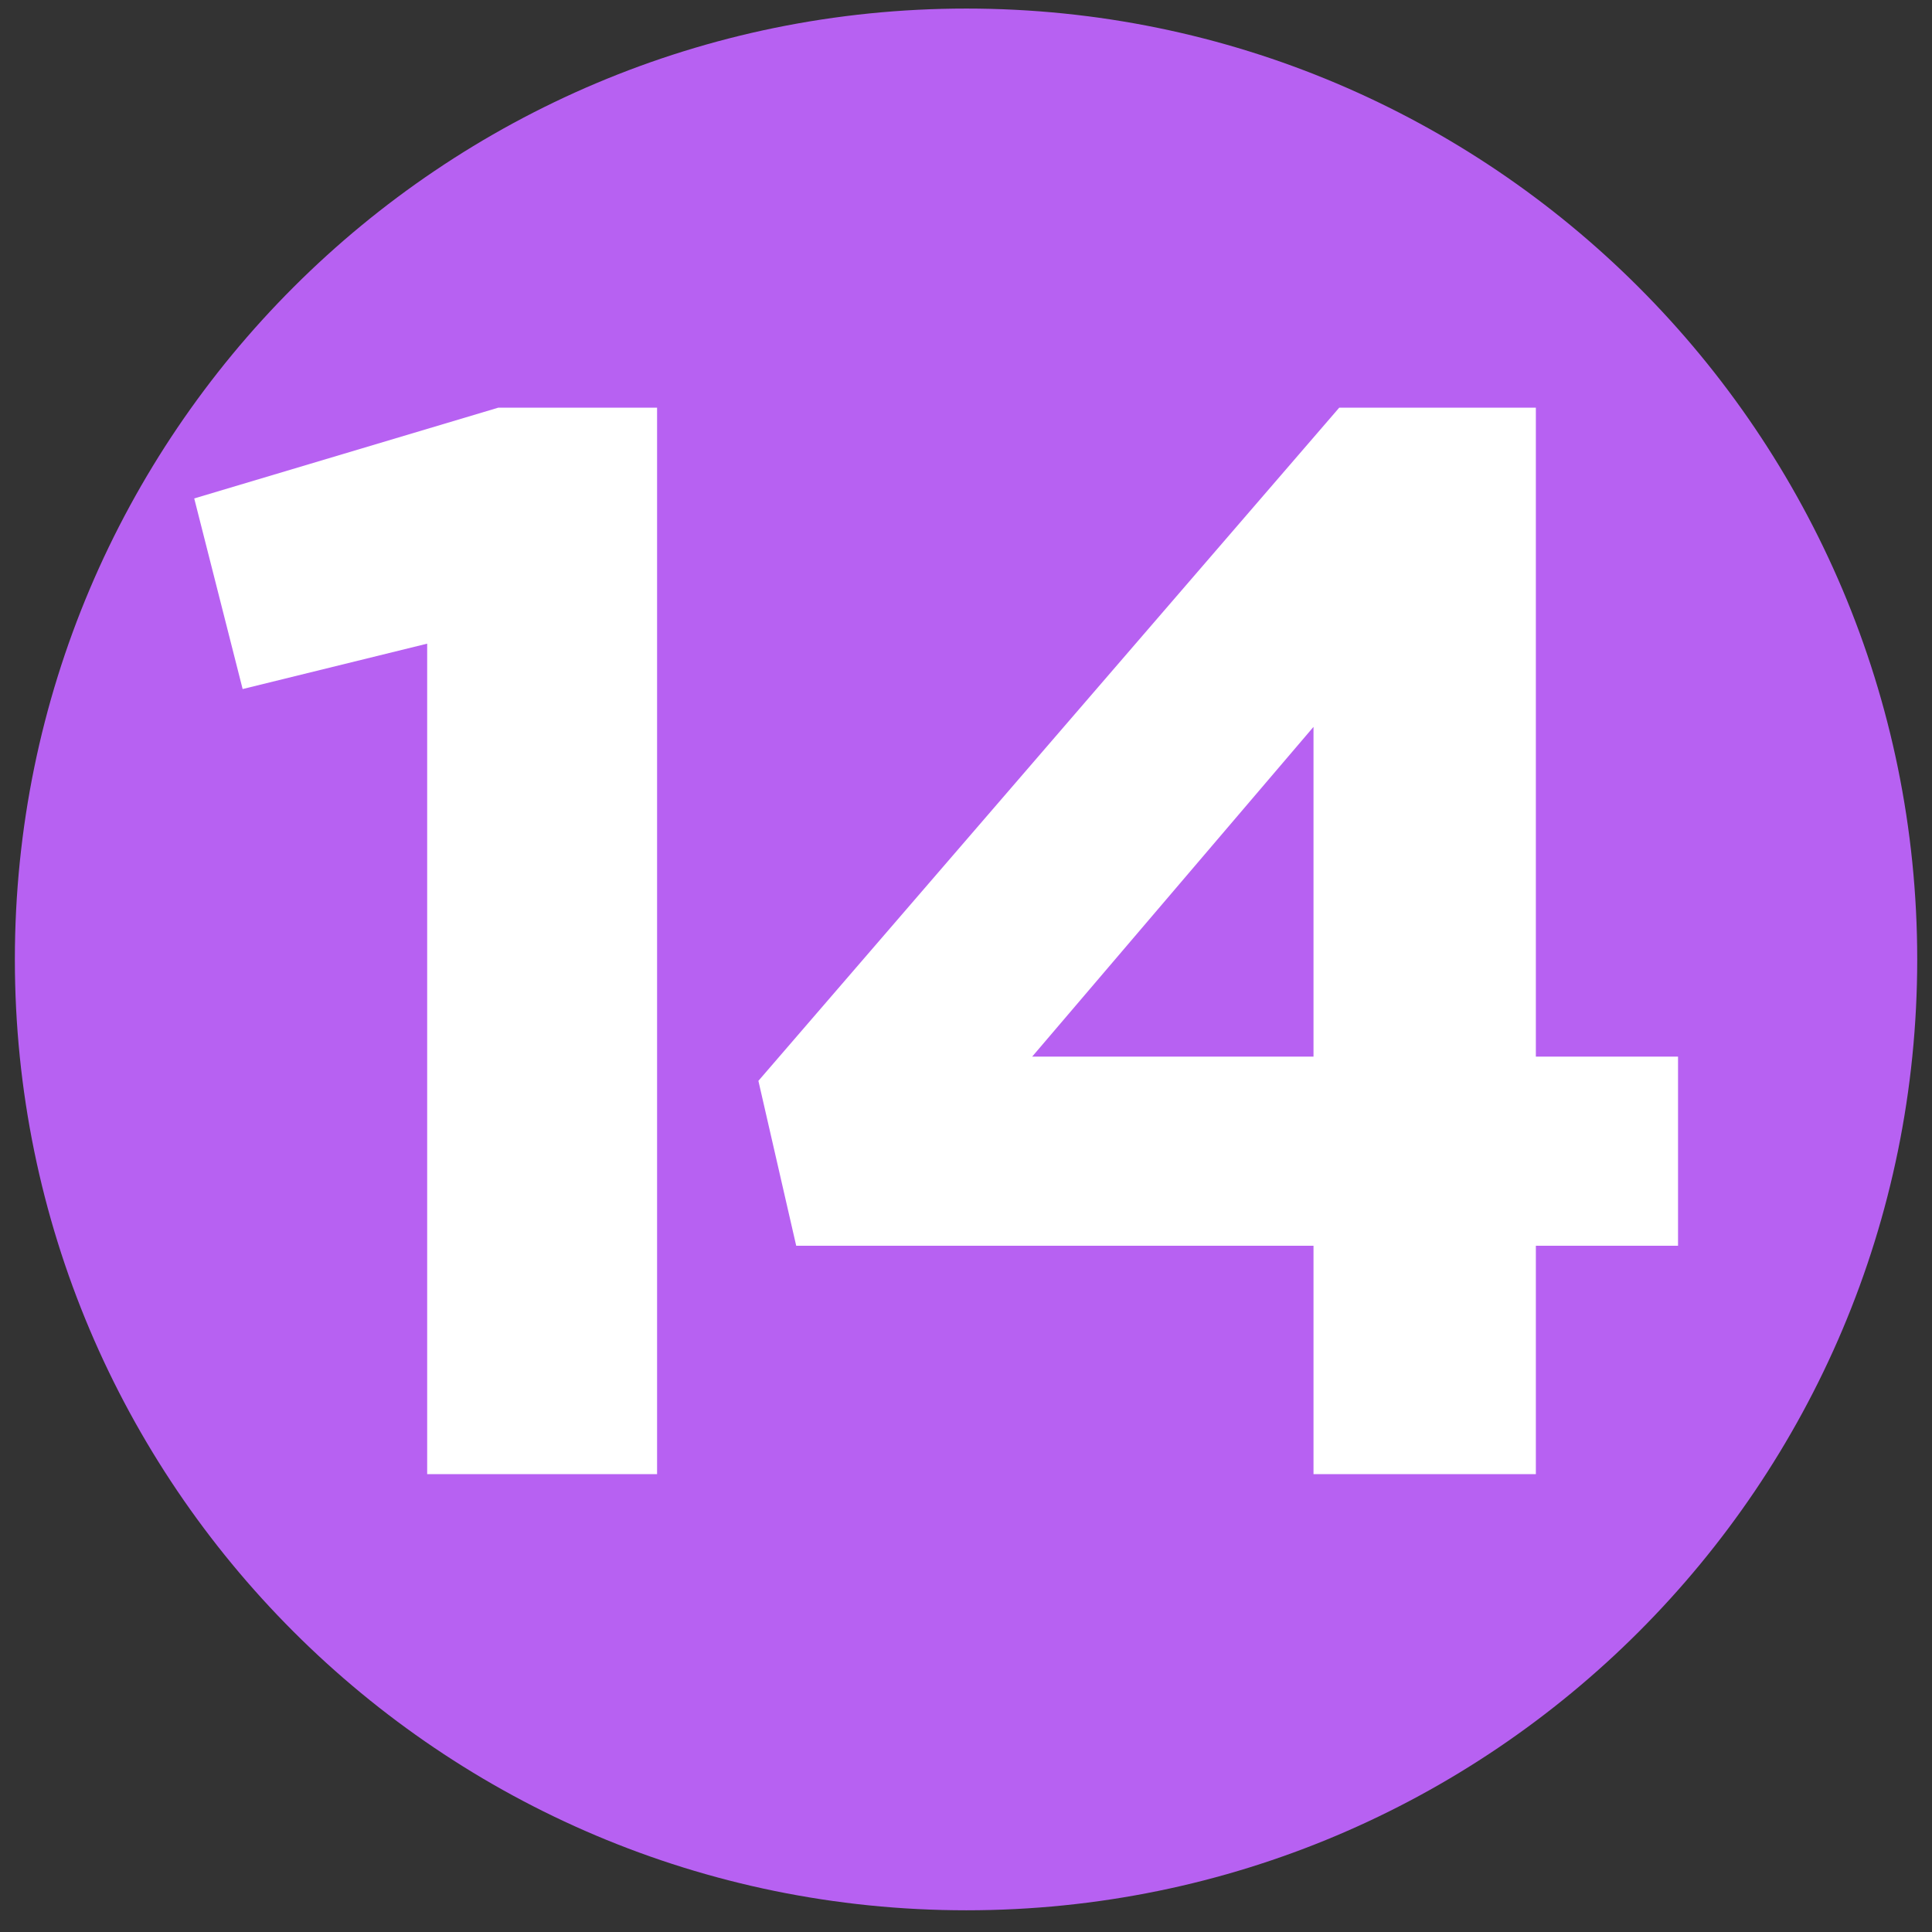
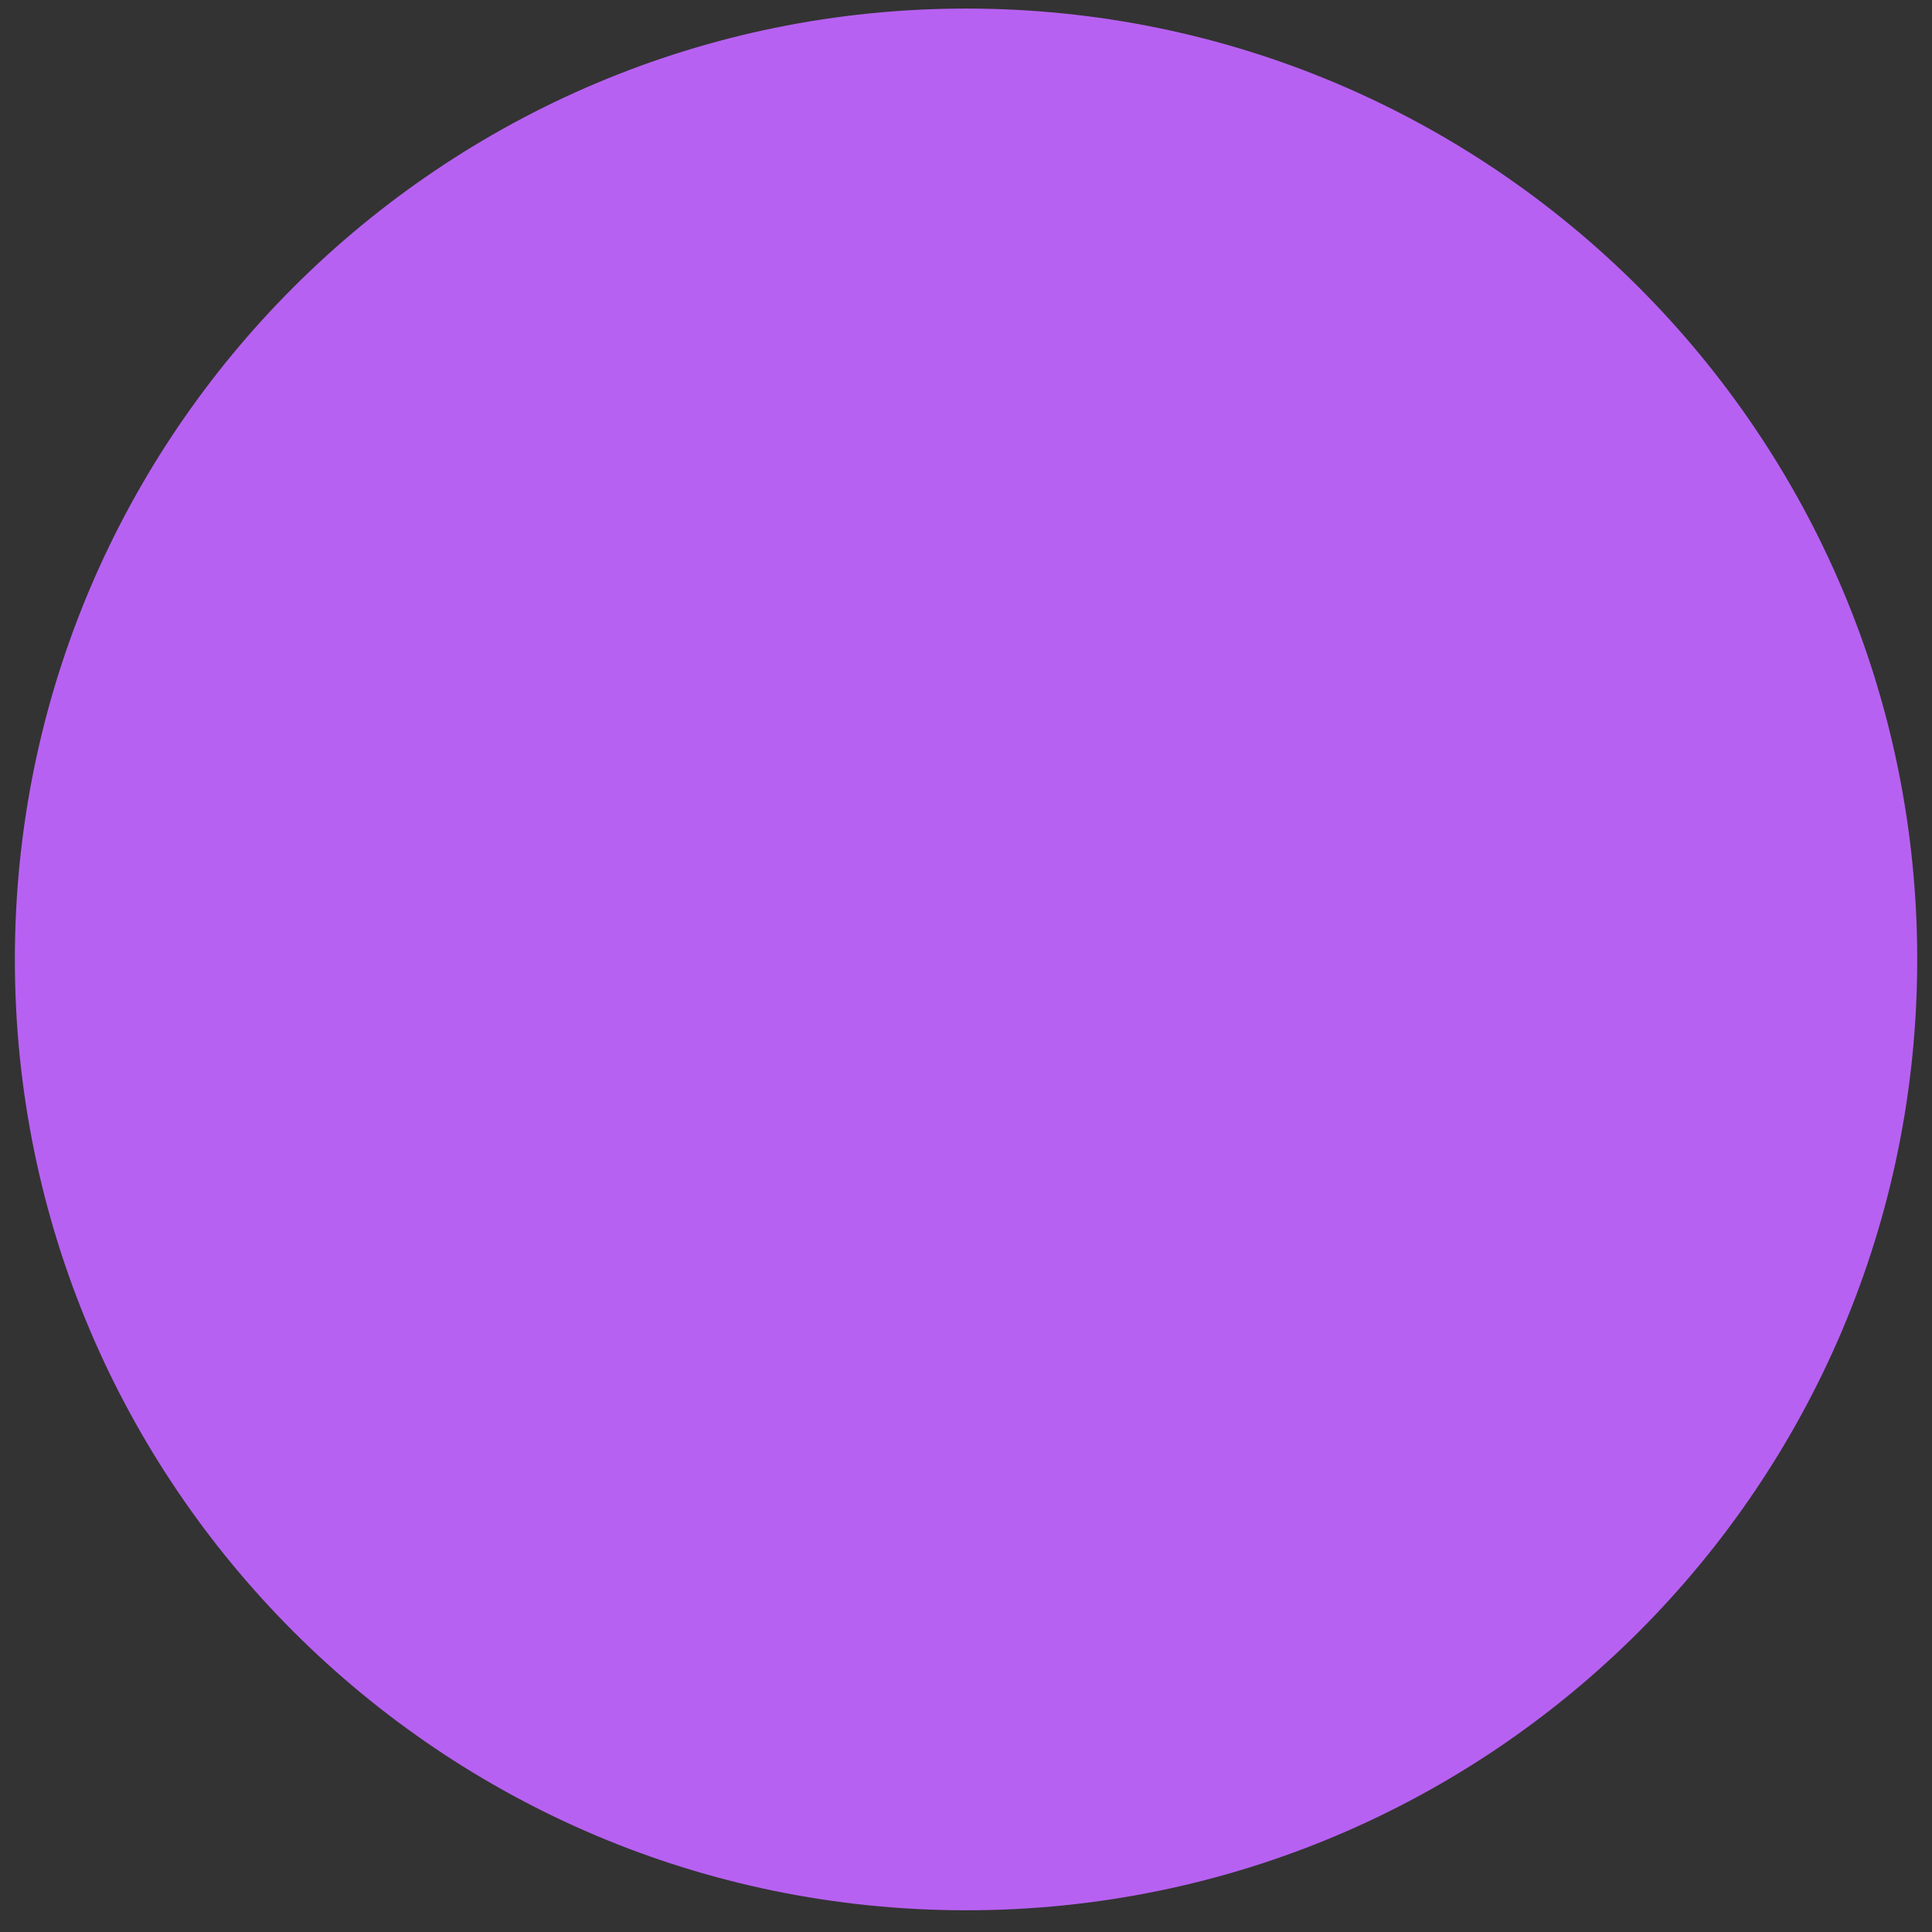
<svg xmlns="http://www.w3.org/2000/svg" xmlns:xlink="http://www.w3.org/1999/xlink" id="Layer_1" version="1.1" viewBox="0 0 975 975">
  <rect x="0" y="0" width="975" height="975" fill="#333333" stroke="none" />
  <defs>
    <style>
      .st0 {
        fill: #b761f2;
      }

      .st1 {
        fill: #fff;
      }
    </style>
    <symbol id="number_circle_3" viewBox="0 0 30.19 30.19">
      <path class="st0" d="M0,15.09c0,8.33,6.76,15.09,15.1,15.09s15.09-6.76,15.09-15.09S23.43,0,15.1,0,0,6.75,0,15.09" />
    </symbol>
  </defs>
  <g id="_x31__2">
    <use width="30.19" height="30.19" transform="translate(7.5 4.32) scale(31.8)" xlink:href="#number_circle_3" />
    <g>
-       <path class="st1" d="M215.57,324.83l-93.12,22.9-24.43-96.19,153.43-45.8h80.15v538.21h-116.02v-419.11Z" />
-       <path class="st1" d="M662.87,628.67h-261.06l-19.08-83.21,293.12-339.72h99.23v327.5h71.75v95.43h-71.75v115.28h-112.21v-115.28ZM662.87,533.24v-166.42l-141.98,166.42h141.98Z" />
-     </g>
+       </g>
  </g>
</svg>